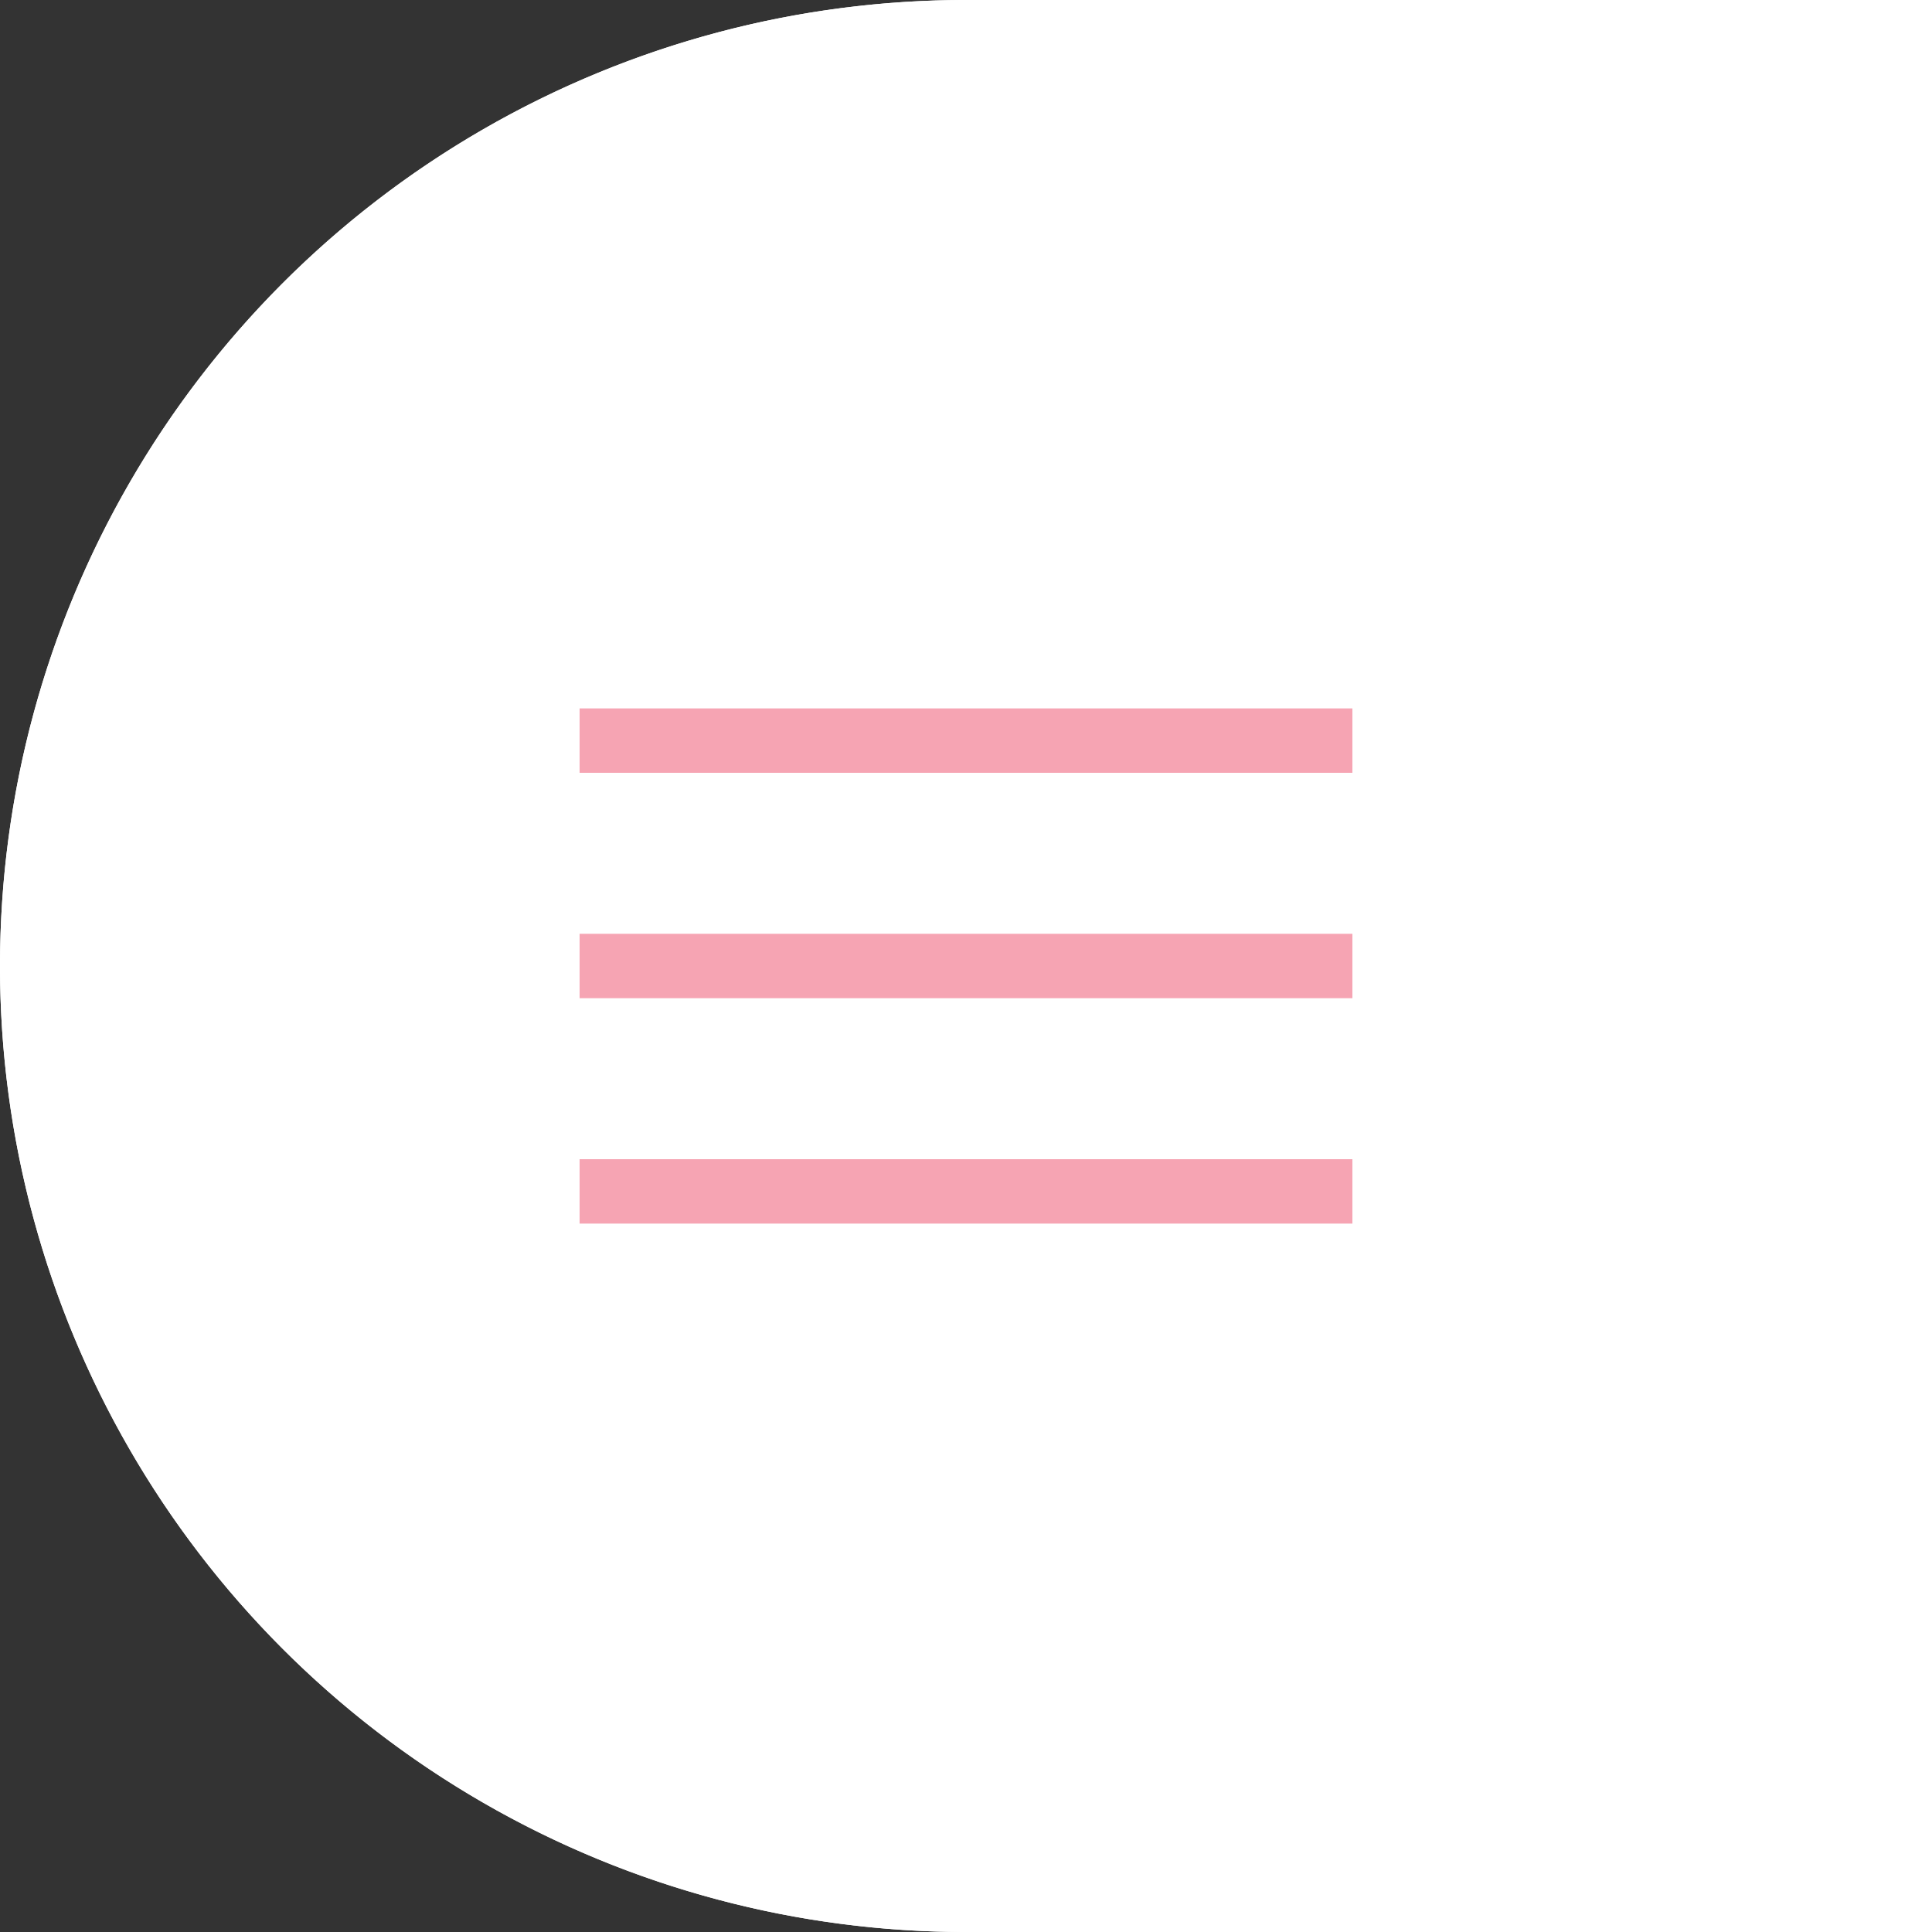
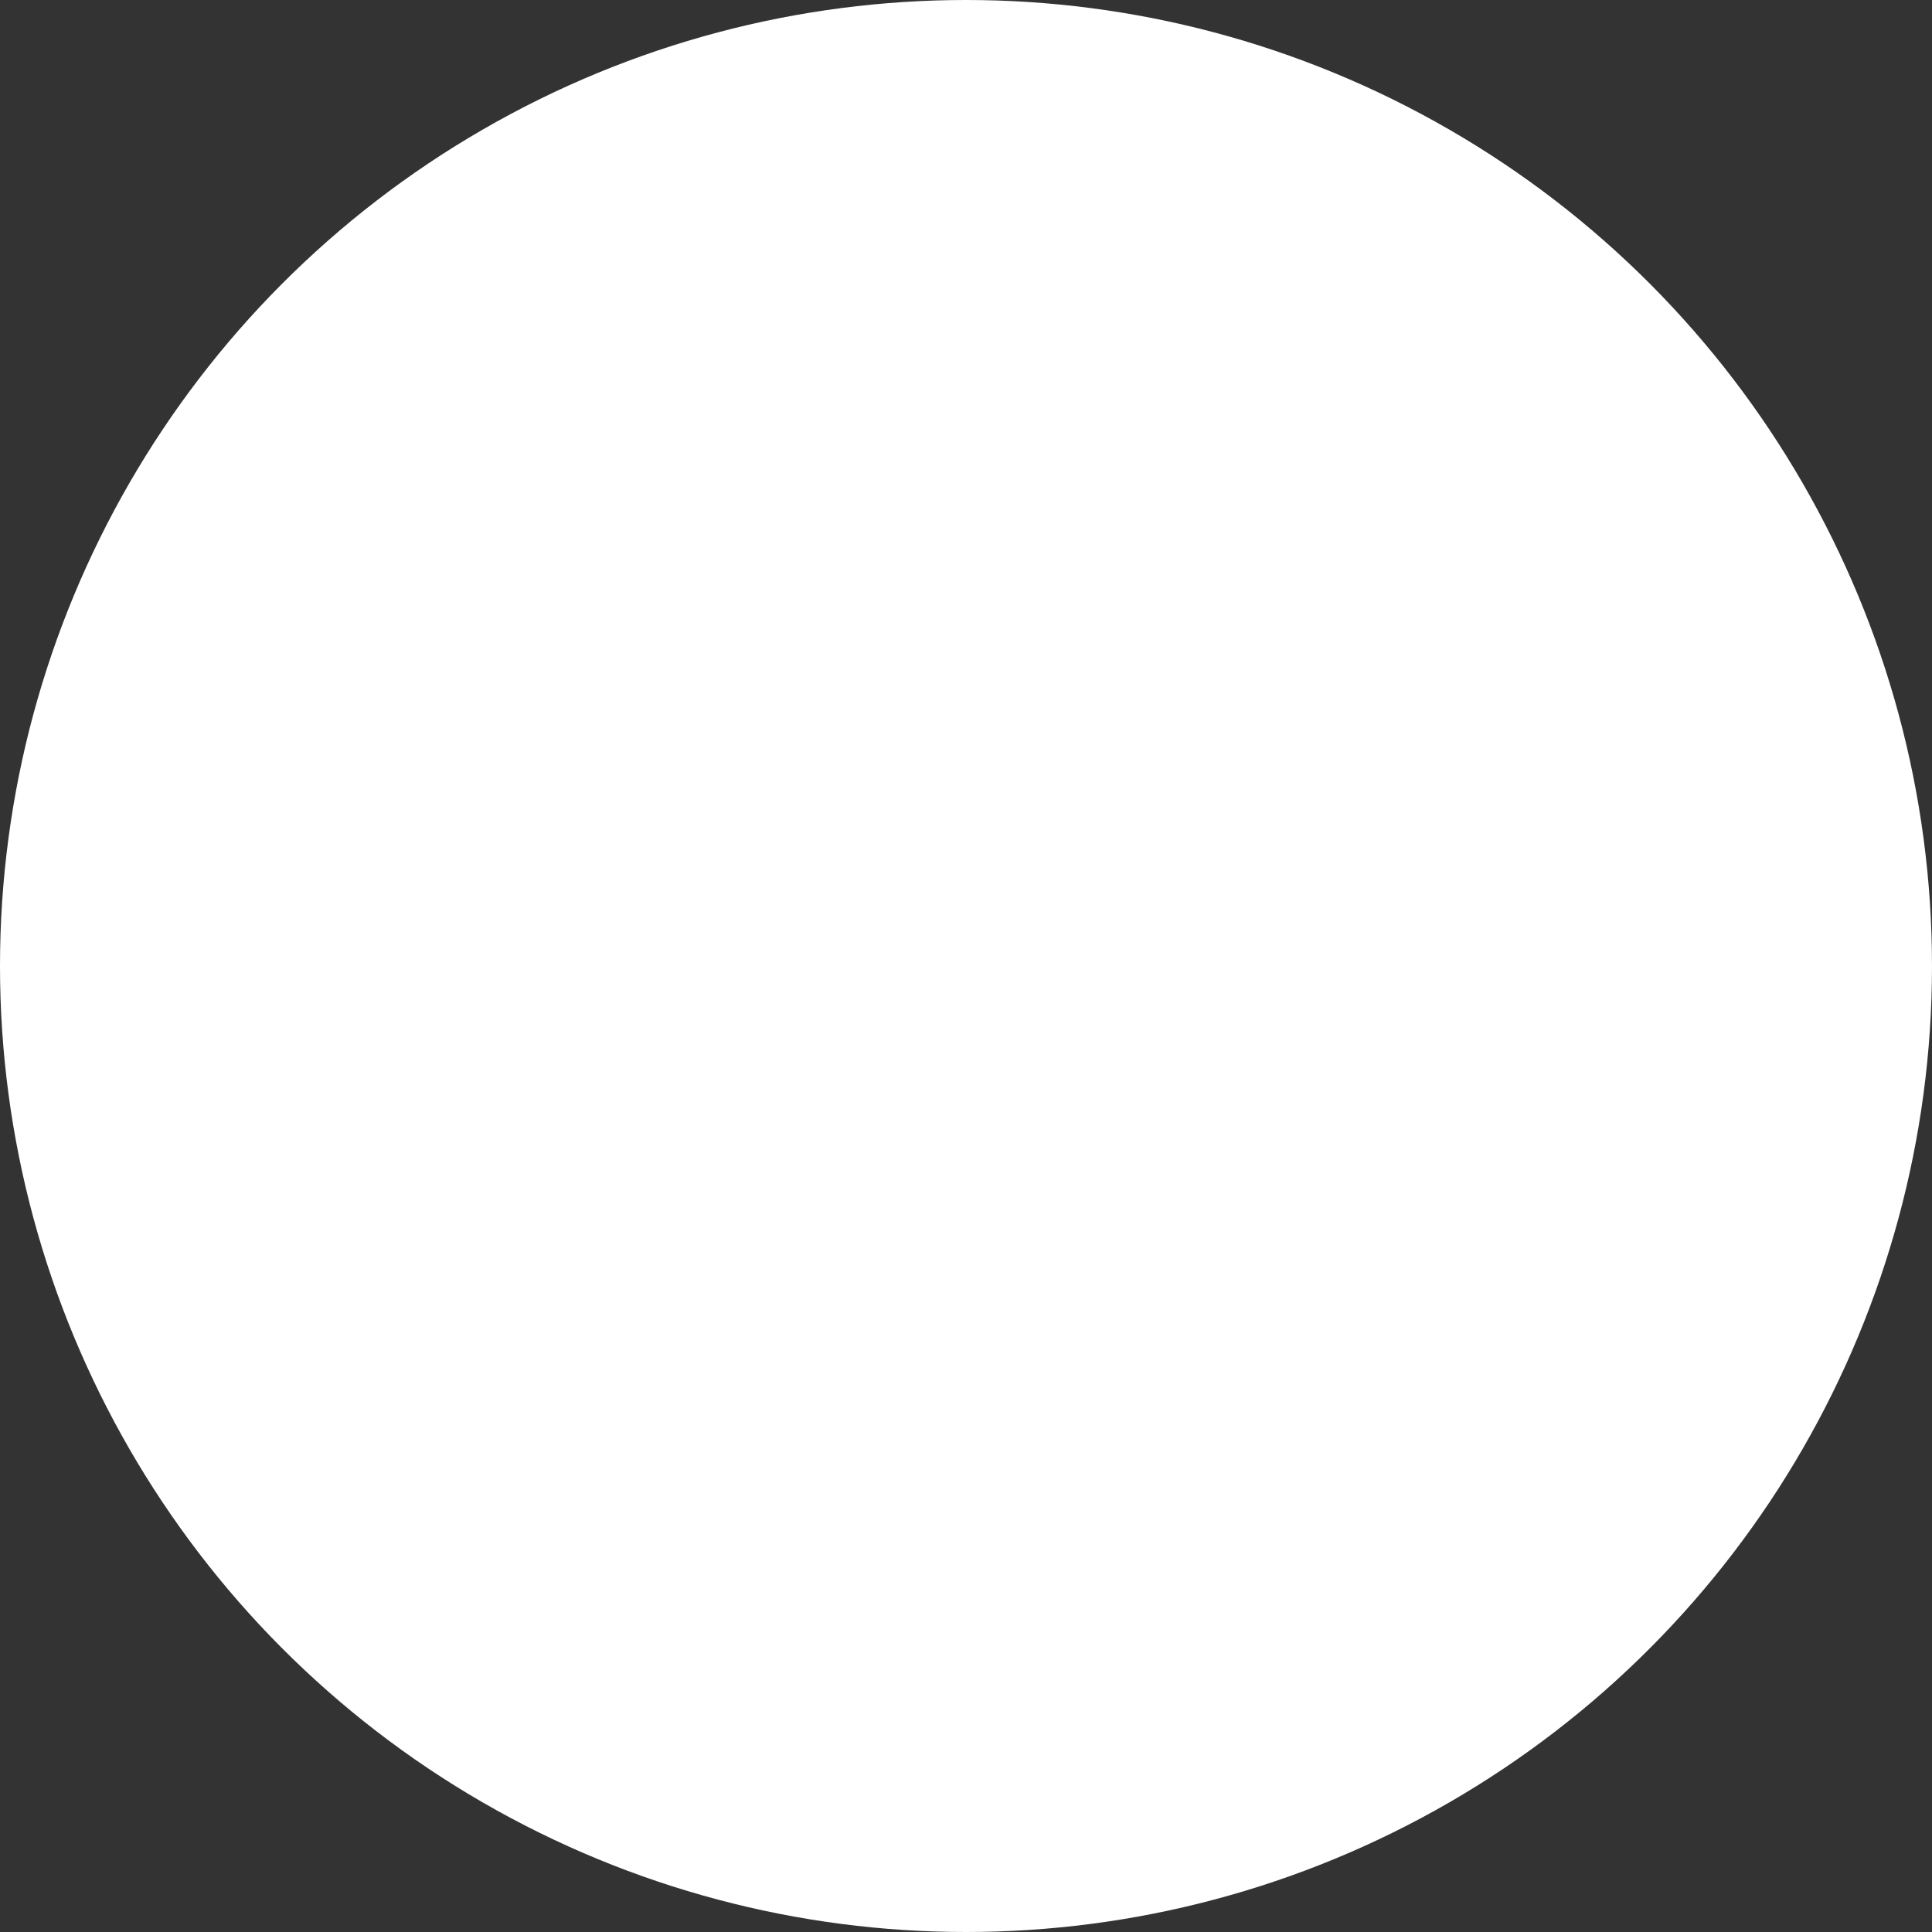
<svg xmlns="http://www.w3.org/2000/svg" width="60" height="60">
  <rect width="100%" height="100%" fill="#333333" stroke="none" />
  <g id="btn_menu" transform="translate(-290 -10)">
-     <path id="長方形_806" data-name="長方形 806" d="M30 0h30v60H30A30 30 0 0 1 0 30 30 30 0 0 1 30 0z" transform="translate(290 10)" fill="#fff" />
    <g id="グループ_4355" data-name="グループ 4355" transform="translate(0 -10)">
      <circle id="楕円形_125" data-name="楕円形 125" cx="30" cy="30" r="30" transform="translate(290 20)" fill="#fff" />
      <g id="グループ_4354" data-name="グループ 4354">
        <g id="グループ_4352" data-name="グループ 4352" transform="translate(0 2)" fill="#f6a4b3">
-           <path id="長方形_751" data-name="長方形 751" transform="translate(308 40)" d="M0 0h24v2H0z" />
-           <path id="長方形_752" data-name="長方形 752" transform="translate(308 47)" d="M0 0h24v2H0z" />
-           <path id="長方形_753" data-name="長方形 753" transform="translate(308 54)" d="M0 0h24v2H0z" />
-         </g>
+           </g>
      </g>
    </g>
  </g>
</svg>